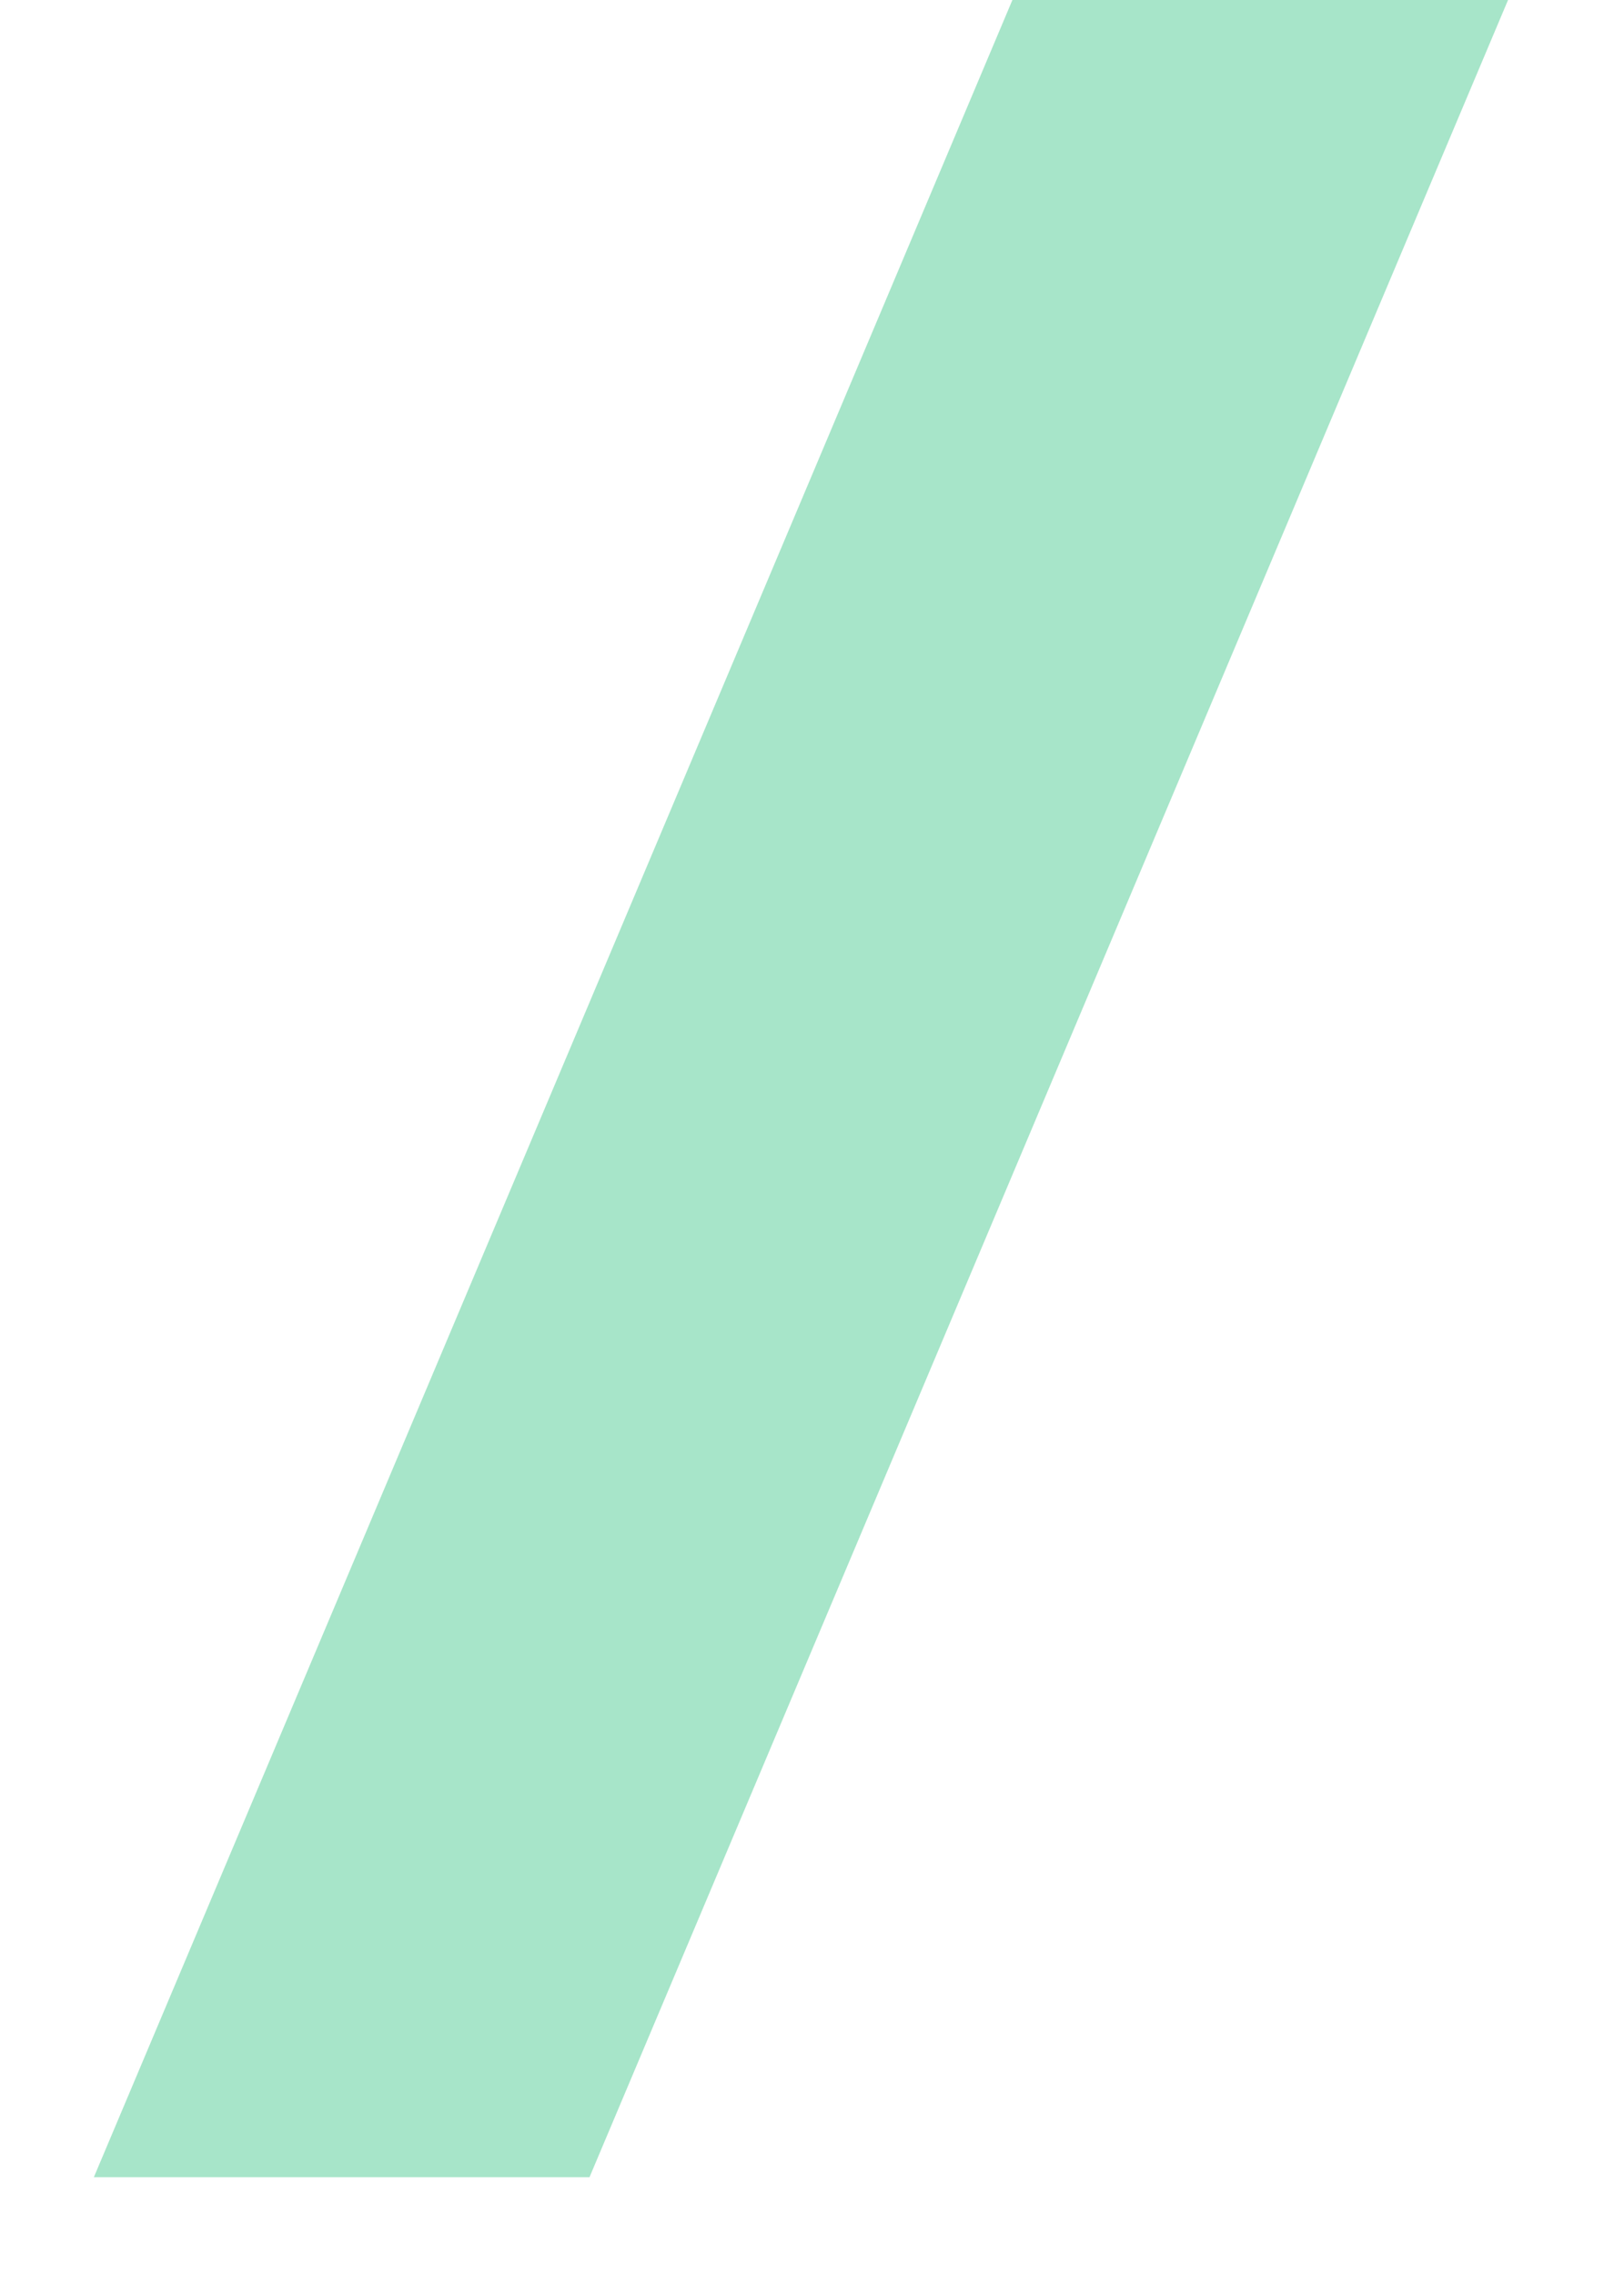
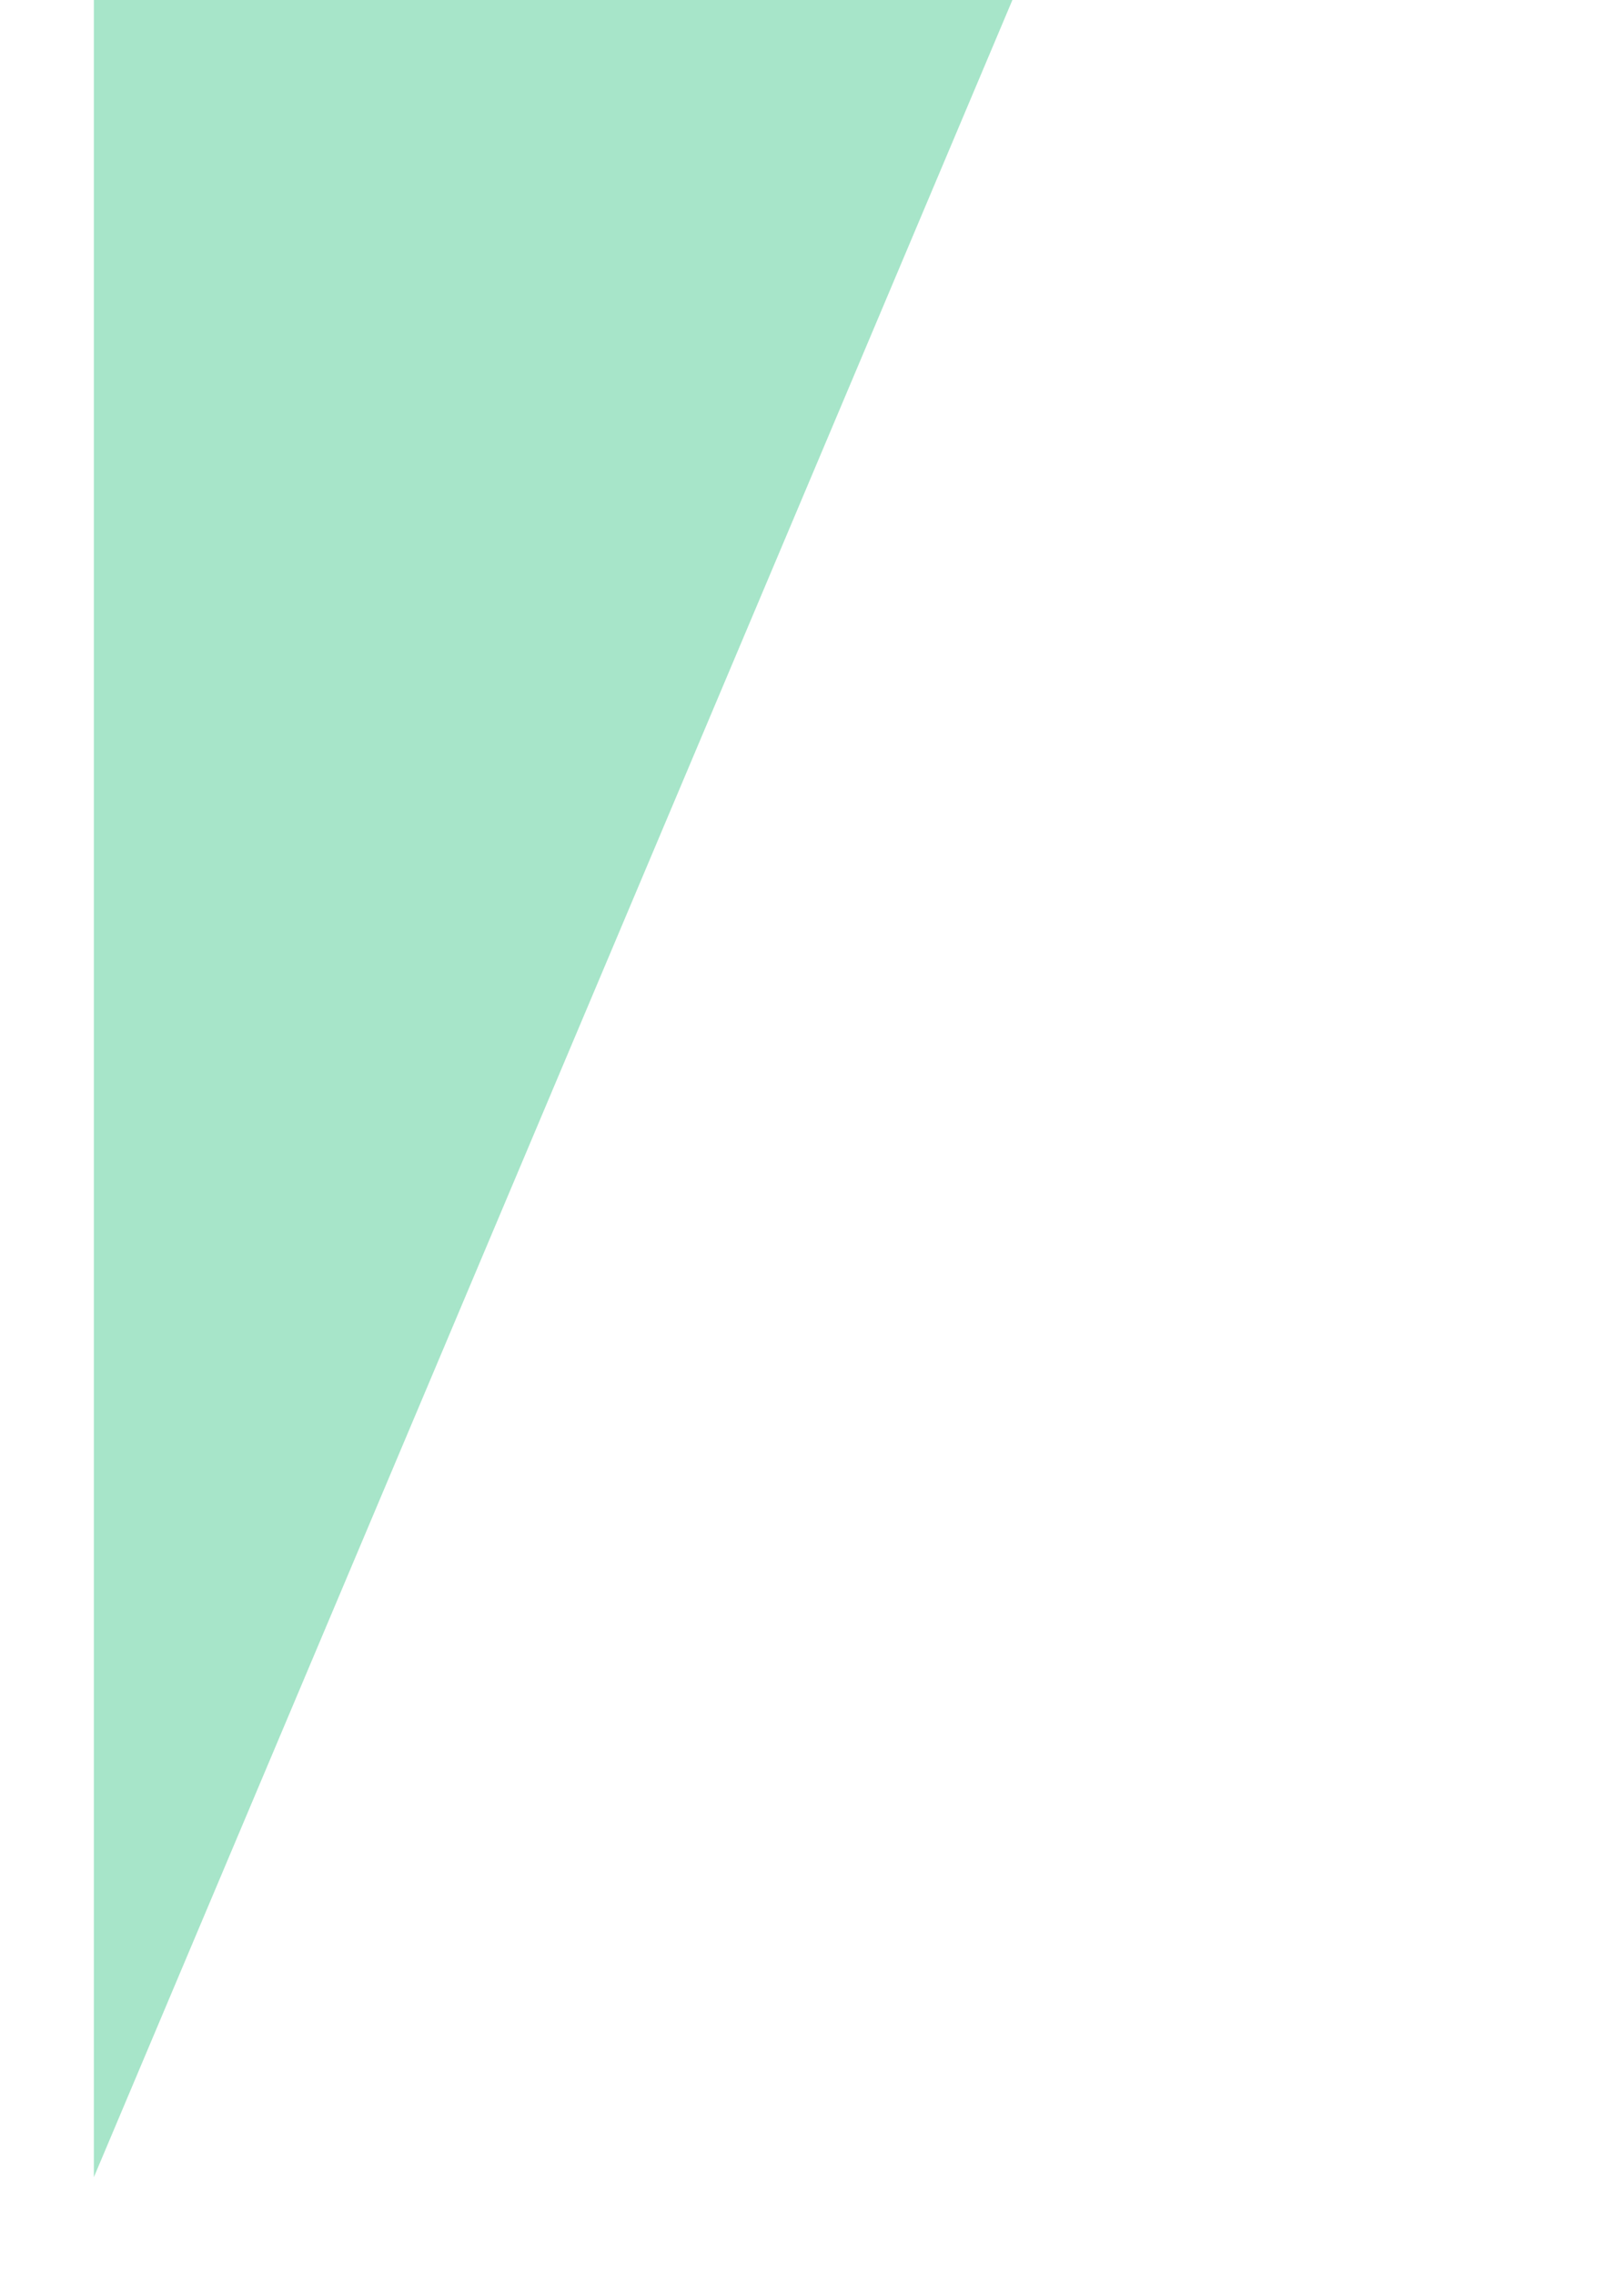
<svg xmlns="http://www.w3.org/2000/svg" width="10" height="14" viewBox="0 0 10 14" fill="none">
-   <path opacity="0.5" d="M0.578 13.398L6.234 0H9.286L3.63 13.398H0.578Z" fill="#50CC94" />
+   <path opacity="0.5" d="M0.578 13.398L6.234 0H9.286H0.578Z" fill="#50CC94" />
</svg>